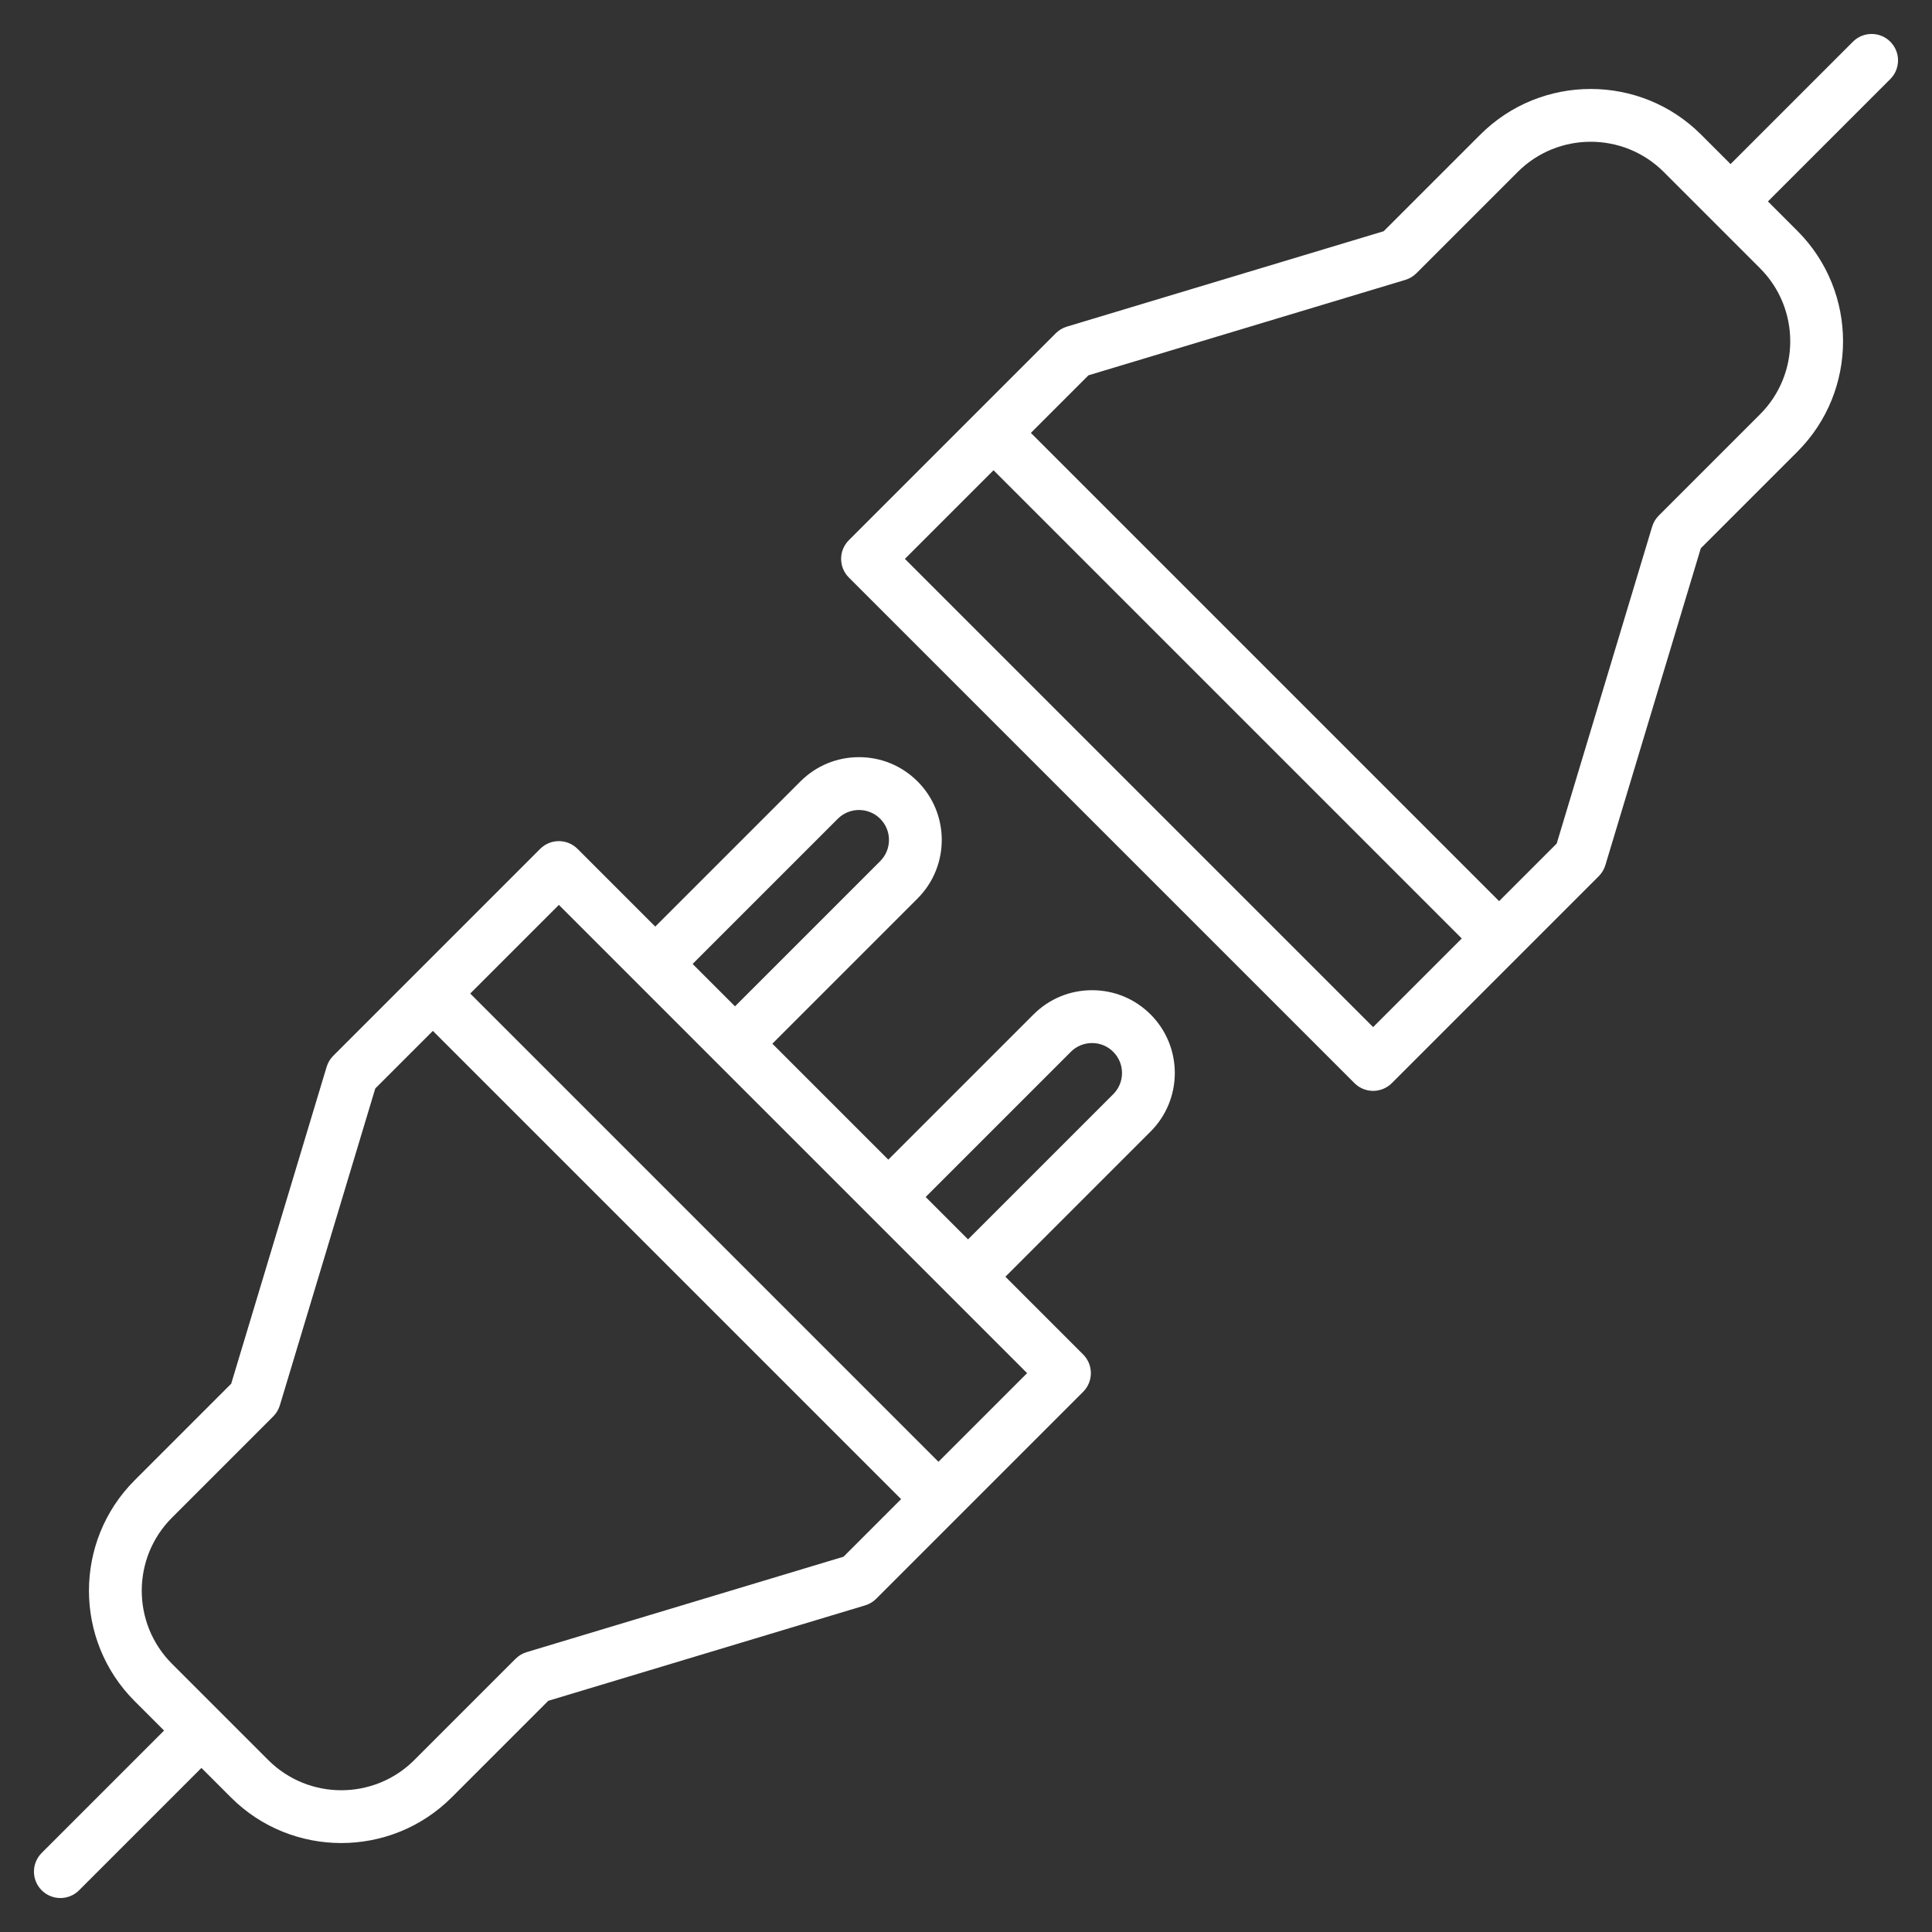
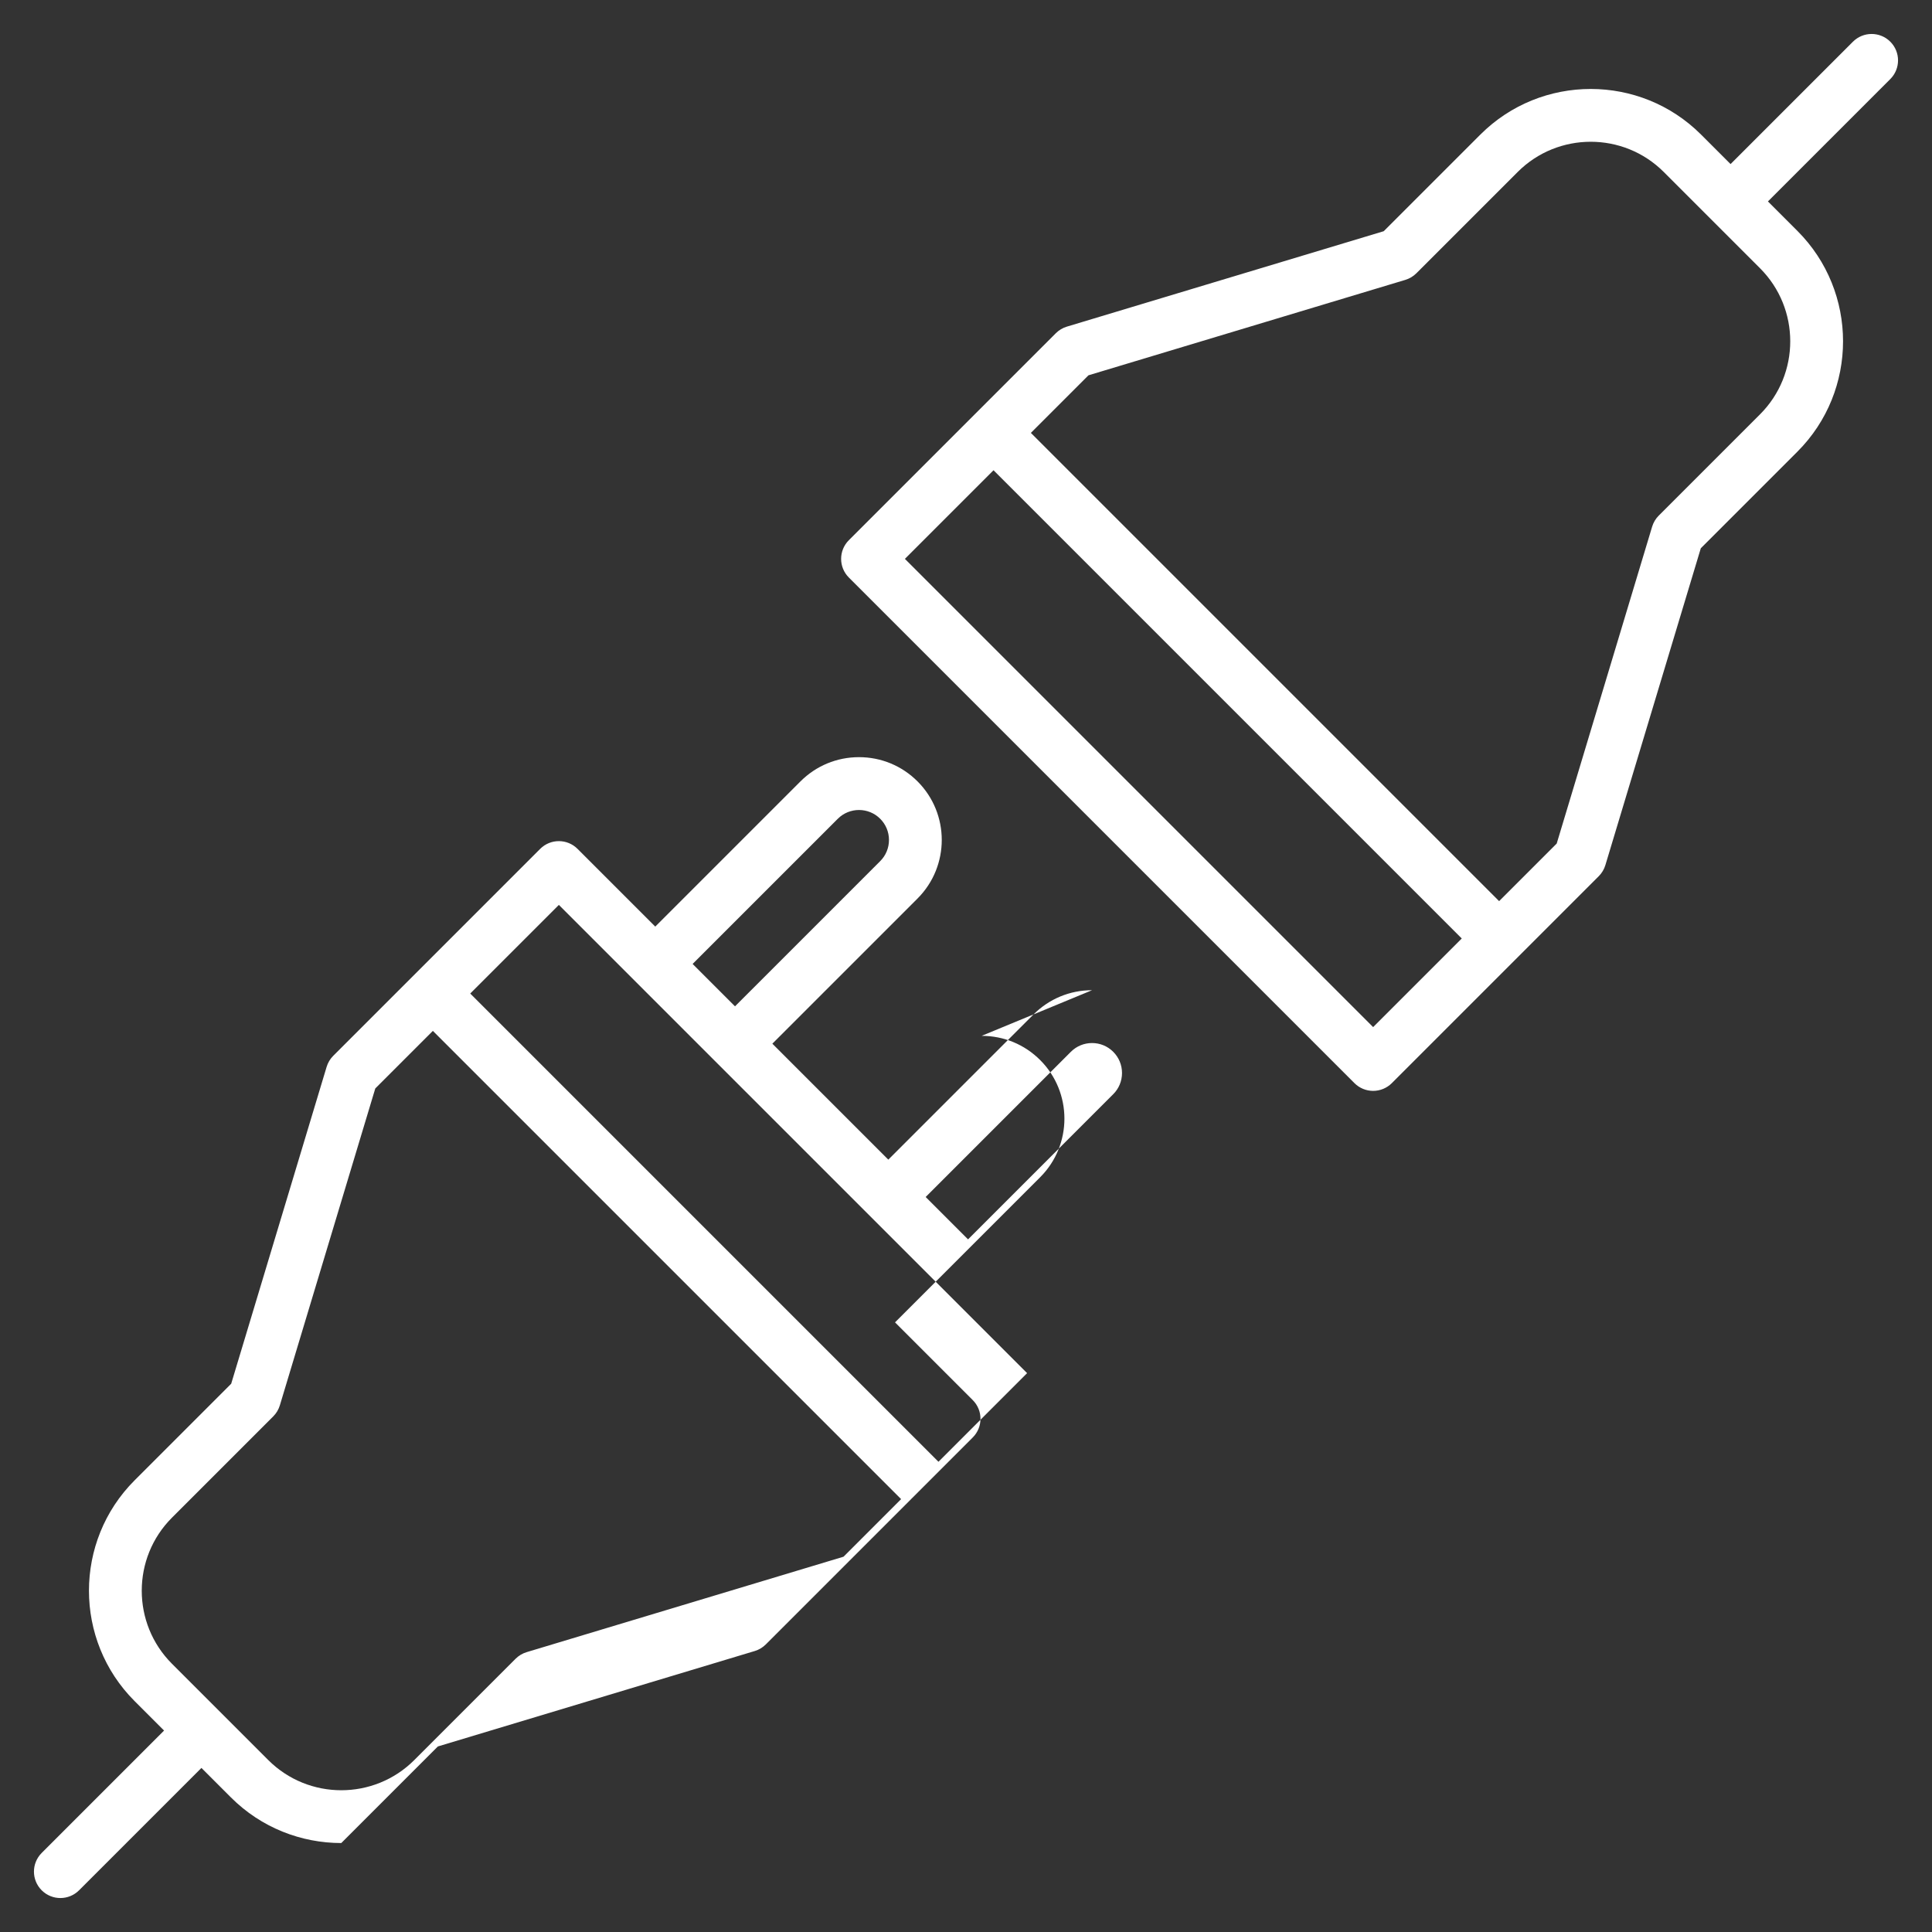
<svg xmlns="http://www.w3.org/2000/svg" version="1.1" width="512" height="512" x="0" y="0" viewBox="0 0 512 512" style="enable-background:new 0 0 512 512" xml:space="preserve">
  <rect x="0" y="0" width="512" height="512" fill="#333333" stroke="none" />
  <g>
-     <path d="m289.404 262.414c-5.861 0-11.371 2.282-15.515 6.426l-38.477 38.477-30.73-30.73 38.477-38.477c8.555-8.556 8.555-22.475 0-31.03-4.144-4.144-9.654-6.426-15.515-6.426-5.86 0-11.371 2.282-15.515 6.426l-38.477 38.477-20.599-20.599c-2.733-2.732-7.166-2.732-9.899 0l-54.842 54.842c-.817.817-1.419 1.825-1.753 2.932l-25.289 83.972-25.598 25.599c-16.13 16.131-16.13 42.377 0 58.507l7.809 7.809-32.431 32.431c-2.734 2.734-2.734 7.166 0 9.9 1.367 1.366 3.158 2.05 4.95 2.05s3.583-.684 4.95-2.05l32.431-32.431 7.81 7.81c8.065 8.064 18.659 12.097 29.253 12.097s21.188-4.032 29.253-12.097l25.598-25.598 83.974-25.289c1.107-.334 2.114-.936 2.931-1.753l54.842-54.843c2.734-2.734 2.734-7.166 0-9.9l-20.6-20.6 38.477-38.477c8.555-8.556 8.555-22.475 0-31.029-4.144-4.144-9.654-6.426-15.515-6.426zm-67.375-45.434c3.097-3.099 8.135-3.097 11.231 0 1.5 1.499 2.326 3.494 2.326 5.614 0 2.121-.826 4.116-2.326 5.615l-38.477 38.477-11.23-11.23zm1.516 195.564-83.974 25.289c-1.107.334-2.114.937-2.931 1.753l-26.843 26.843c-10.672 10.672-28.035 10.672-38.707 0l-25.52-25.52c-10.671-10.671-10.671-28.035 0-38.707l26.843-26.843c.817-.817 1.419-1.825 1.753-2.932l25.289-83.973 15.261-15.261 124.089 124.089zm25.161-25.161-124.088-124.089 23.486-23.486 124.089 124.089zm46.314-97.413-38.477 38.477-11.23-11.23 38.477-38.477c1.5-1.499 3.494-2.325 5.615-2.325s4.115.826 5.615 2.326c1.5 1.499 2.326 3.494 2.326 5.615-.001 2.12-.826 4.115-2.326 5.614zm205.93-278.92c-2.732-2.731-7.165-2.732-9.899 0l-32.431 32.431-7.81-7.81c-16.129-16.128-42.375-16.13-58.507.001l-25.598 25.598-83.973 25.289c-1.107.334-2.114.937-2.931 1.753l-54.842 54.842c-2.734 2.734-2.734 7.166 0 9.9l133.989 133.989c1.313 1.313 3.093 2.05 4.95 2.05s3.637-.737 4.95-2.05l54.842-54.843c.817-.817 1.419-1.825 1.753-2.932l25.289-83.973 25.598-25.598c16.13-16.131 16.13-42.377 0-58.508l-7.81-7.81 32.431-32.43c2.733-2.733 2.733-7.165-.001-9.899zm-137.053 261.143-124.089-124.09 23.486-23.486 124.089 124.09zm102.532-162.395-26.843 26.843c-.817.817-1.419 1.825-1.753 2.932l-25.289 83.974-15.261 15.261-124.089-124.09 15.261-15.261 83.973-25.289c1.107-.334 2.114-.937 2.931-1.754l26.843-26.843c10.671-10.673 28.037-10.674 38.708 0l25.52 25.52c10.671 10.671 10.671 28.036-.001 38.707z" fill="#ffffff" data-original="#000000" />
+     <path d="m289.404 262.414c-5.861 0-11.371 2.282-15.515 6.426l-38.477 38.477-30.73-30.73 38.477-38.477c8.555-8.556 8.555-22.475 0-31.03-4.144-4.144-9.654-6.426-15.515-6.426-5.86 0-11.371 2.282-15.515 6.426l-38.477 38.477-20.599-20.599c-2.733-2.732-7.166-2.732-9.899 0l-54.842 54.842c-.817.817-1.419 1.825-1.753 2.932l-25.289 83.972-25.598 25.599c-16.13 16.131-16.13 42.377 0 58.507l7.809 7.809-32.431 32.431c-2.734 2.734-2.734 7.166 0 9.9 1.367 1.366 3.158 2.05 4.95 2.05s3.583-.684 4.95-2.05l32.431-32.431 7.81 7.81c8.065 8.064 18.659 12.097 29.253 12.097l25.598-25.598 83.974-25.289c1.107-.334 2.114-.936 2.931-1.753l54.842-54.843c2.734-2.734 2.734-7.166 0-9.9l-20.6-20.6 38.477-38.477c8.555-8.556 8.555-22.475 0-31.029-4.144-4.144-9.654-6.426-15.515-6.426zm-67.375-45.434c3.097-3.099 8.135-3.097 11.231 0 1.5 1.499 2.326 3.494 2.326 5.614 0 2.121-.826 4.116-2.326 5.615l-38.477 38.477-11.23-11.23zm1.516 195.564-83.974 25.289c-1.107.334-2.114.937-2.931 1.753l-26.843 26.843c-10.672 10.672-28.035 10.672-38.707 0l-25.52-25.52c-10.671-10.671-10.671-28.035 0-38.707l26.843-26.843c.817-.817 1.419-1.825 1.753-2.932l25.289-83.973 15.261-15.261 124.089 124.089zm25.161-25.161-124.088-124.089 23.486-23.486 124.089 124.089zm46.314-97.413-38.477 38.477-11.23-11.23 38.477-38.477c1.5-1.499 3.494-2.325 5.615-2.325s4.115.826 5.615 2.326c1.5 1.499 2.326 3.494 2.326 5.615-.001 2.12-.826 4.115-2.326 5.614zm205.93-278.92c-2.732-2.731-7.165-2.732-9.899 0l-32.431 32.431-7.81-7.81c-16.129-16.128-42.375-16.13-58.507.001l-25.598 25.598-83.973 25.289c-1.107.334-2.114.937-2.931 1.753l-54.842 54.842c-2.734 2.734-2.734 7.166 0 9.9l133.989 133.989c1.313 1.313 3.093 2.05 4.95 2.05s3.637-.737 4.95-2.05l54.842-54.843c.817-.817 1.419-1.825 1.753-2.932l25.289-83.973 25.598-25.598c16.13-16.131 16.13-42.377 0-58.508l-7.81-7.81 32.431-32.43c2.733-2.733 2.733-7.165-.001-9.899zm-137.053 261.143-124.089-124.09 23.486-23.486 124.089 124.09zm102.532-162.395-26.843 26.843c-.817.817-1.419 1.825-1.753 2.932l-25.289 83.974-15.261 15.261-124.089-124.09 15.261-15.261 83.973-25.289c1.107-.334 2.114-.937 2.931-1.754l26.843-26.843c10.671-10.673 28.037-10.674 38.708 0l25.52 25.52c10.671 10.671 10.671 28.036-.001 38.707z" fill="#ffffff" data-original="#000000" />
  </g>
</svg>